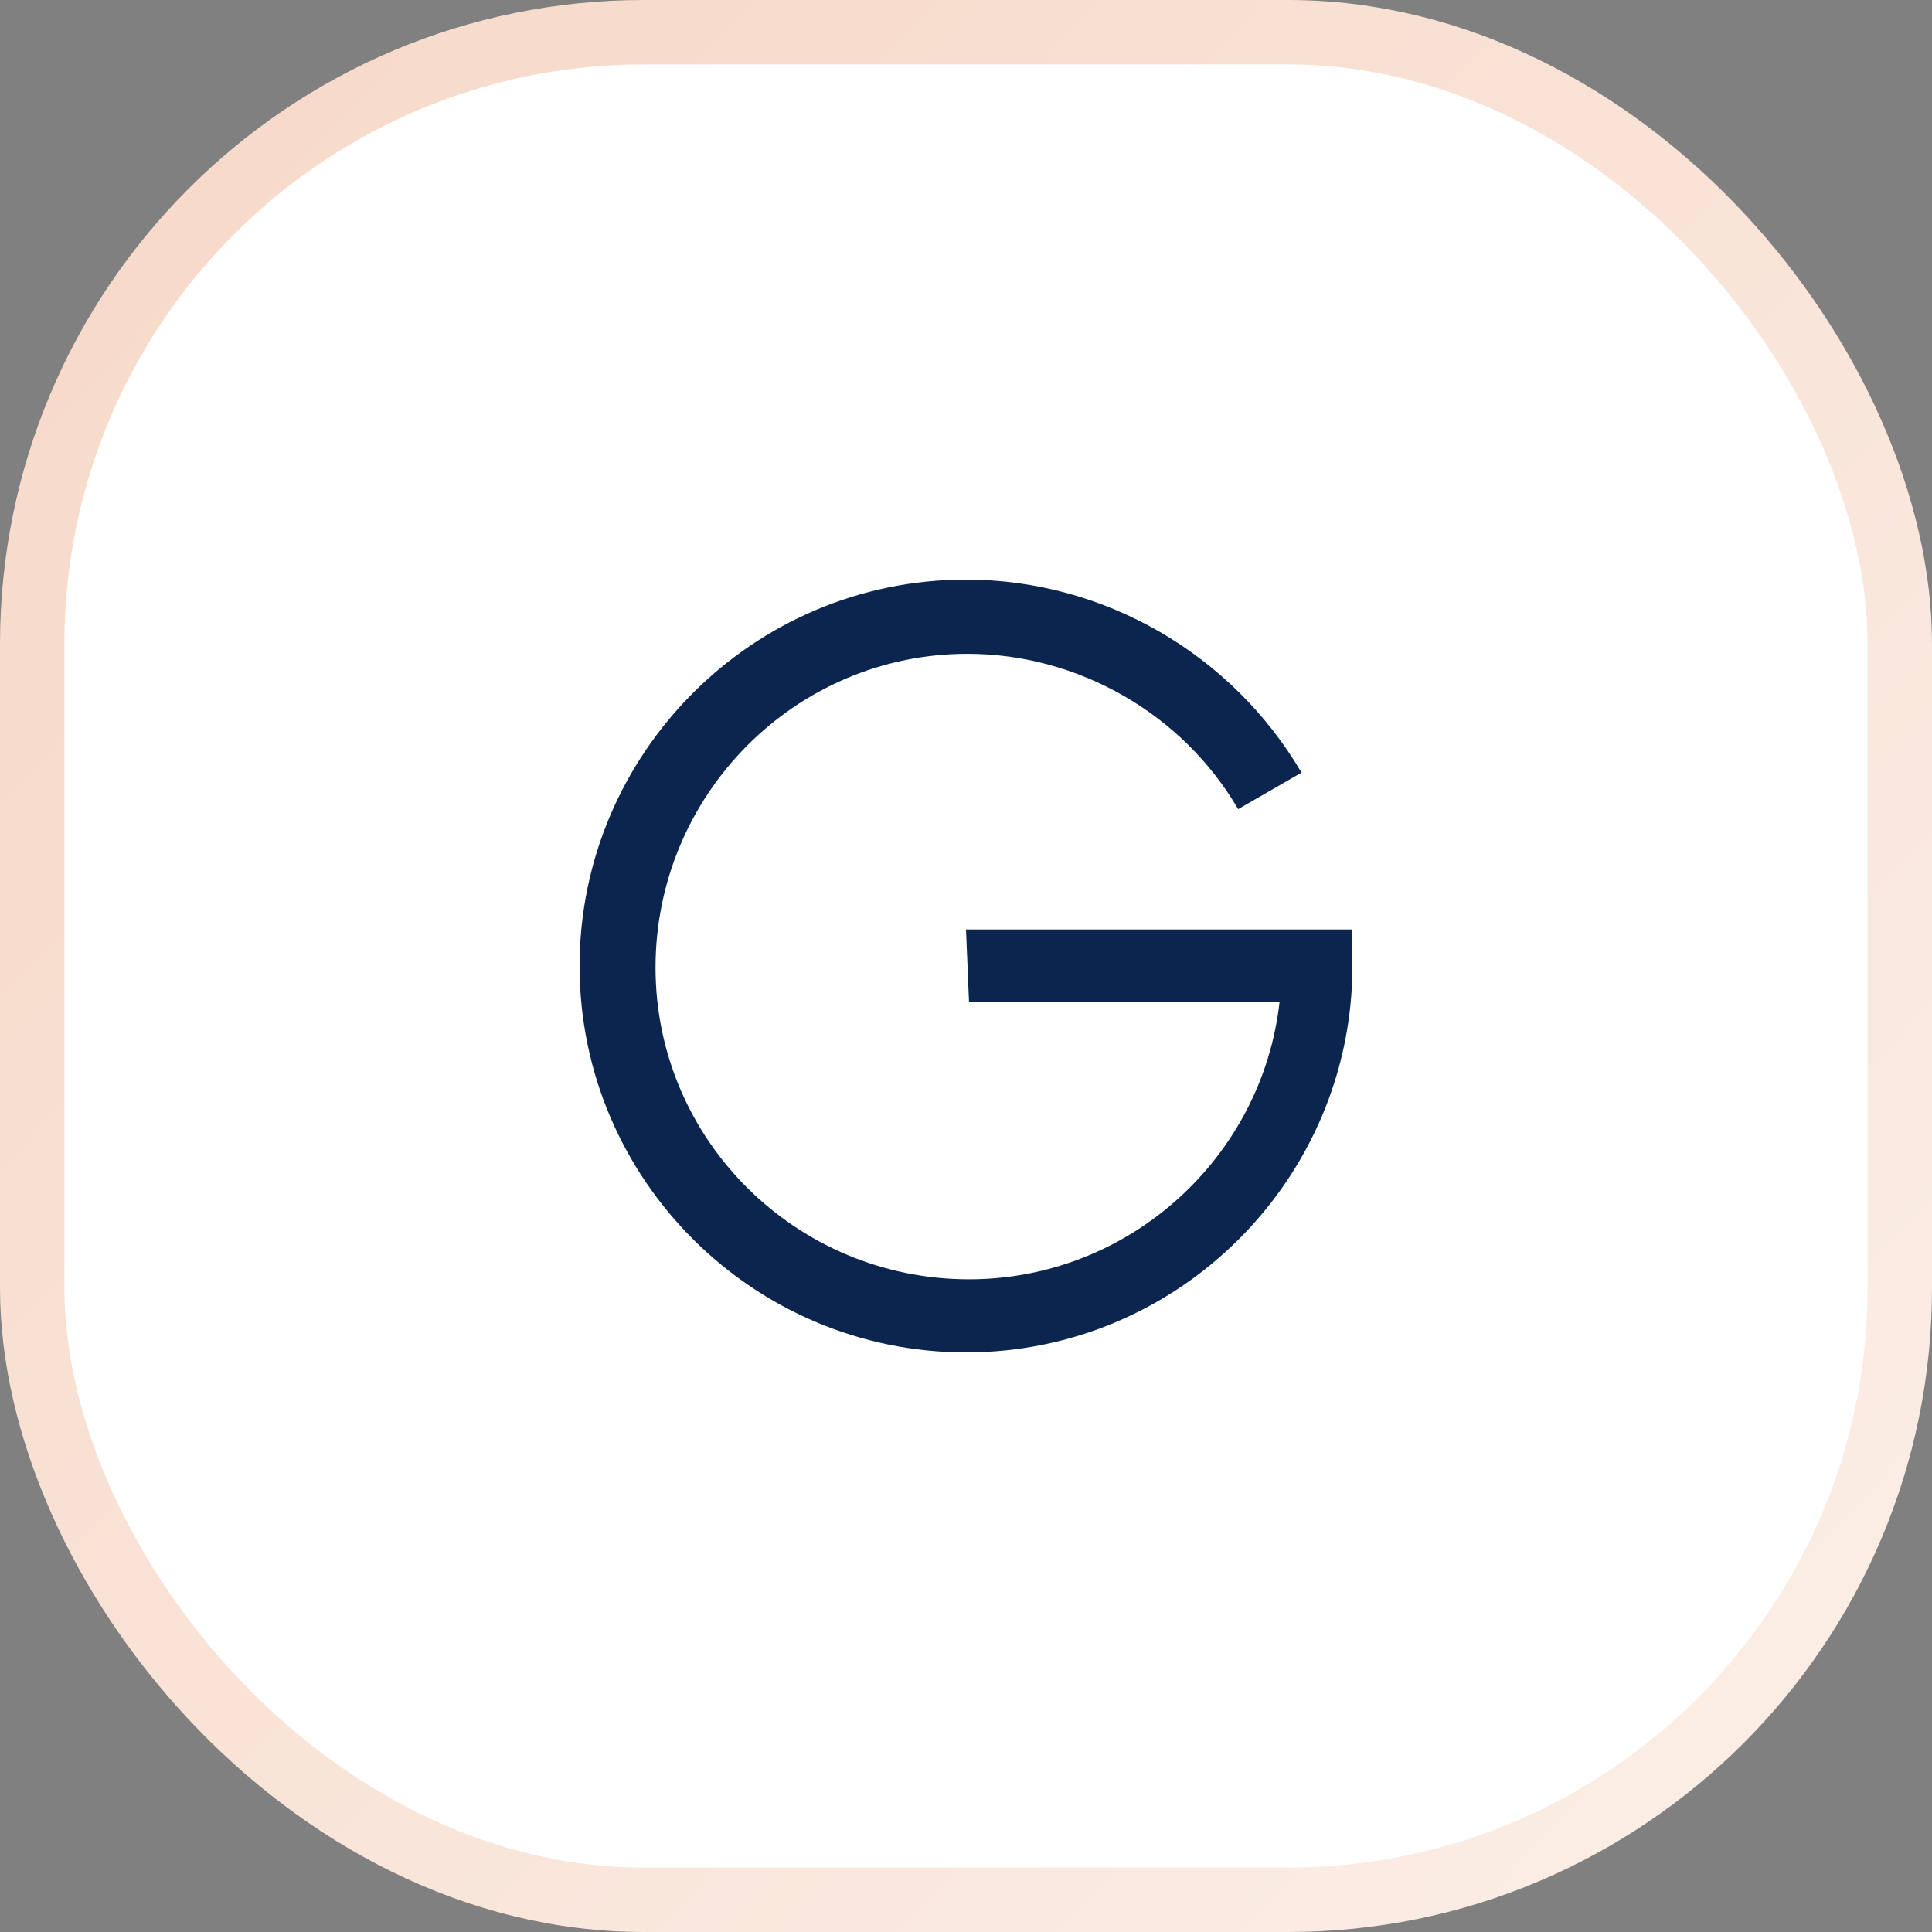
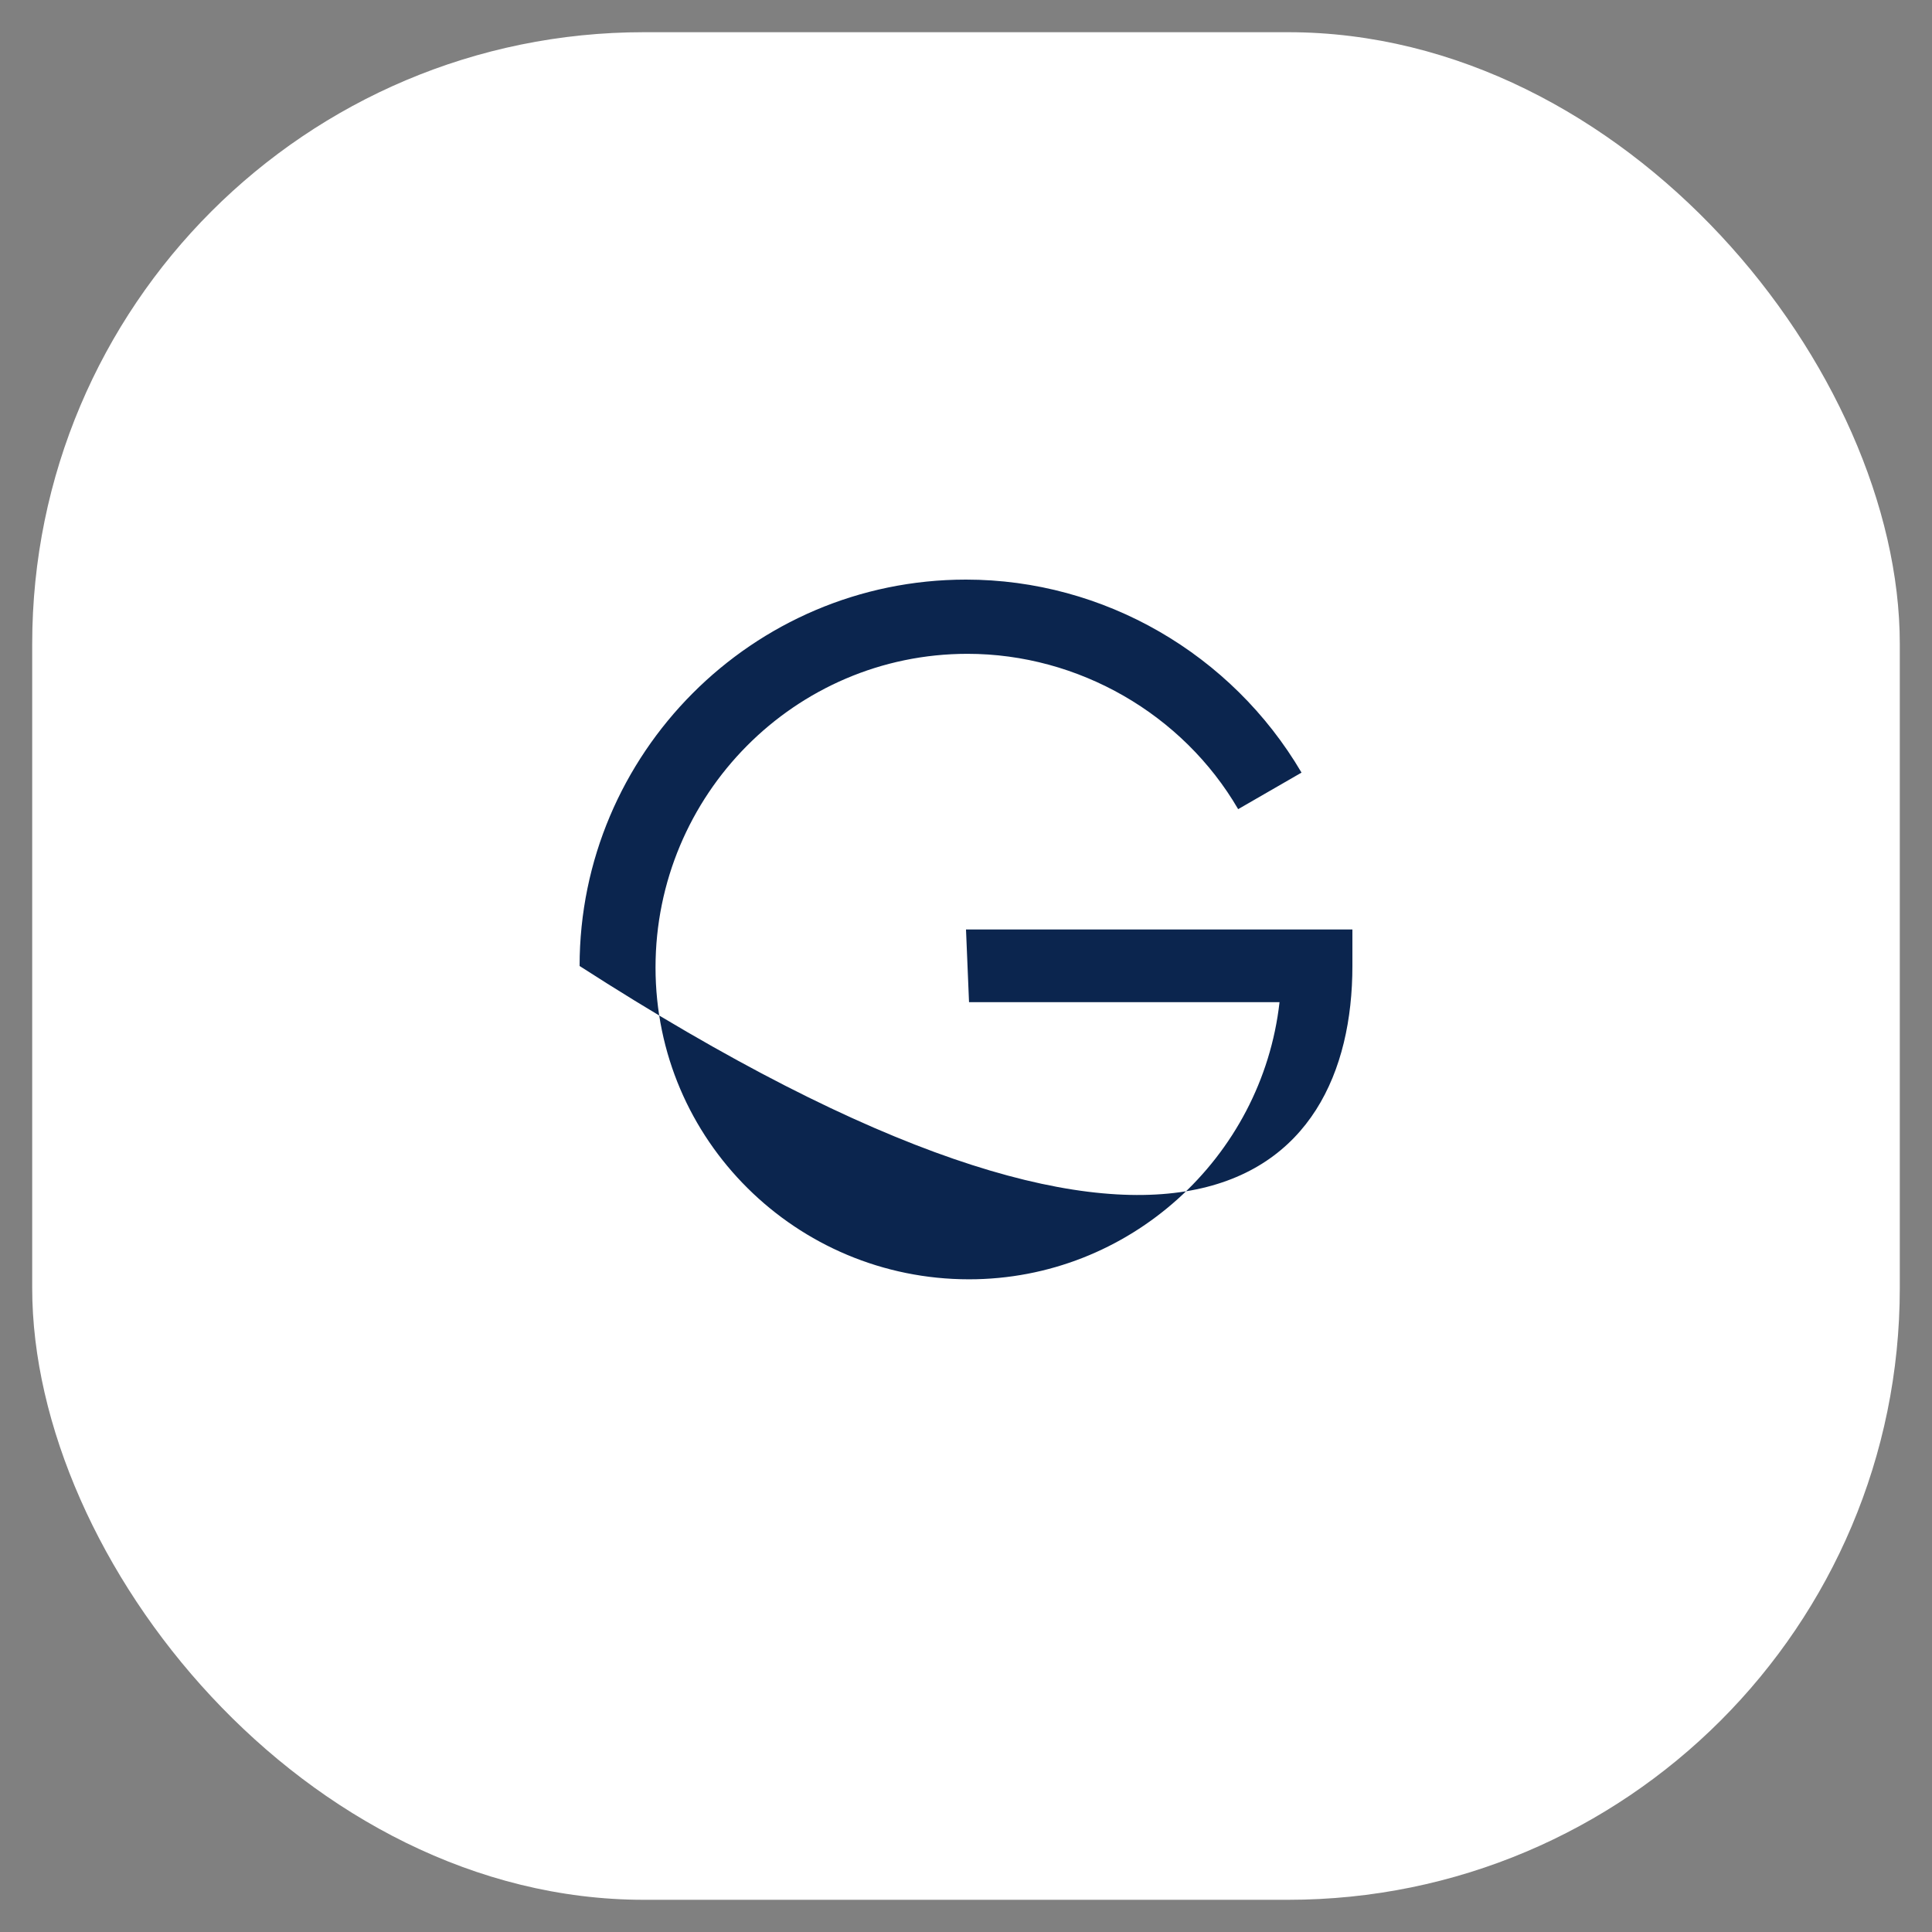
<svg xmlns="http://www.w3.org/2000/svg" width="60" height="60" viewBox="0 0 60 60" fill="none">
  <rect x="0" y="0" width="60" height="60" fill="#808080" stroke="none" />
  <rect x="1" y="1" width="58" height="58" rx="19" fill="white" />
-   <path d="M30.094 31.123H39.737C39.194 35.947 35.069 39.73 30.094 39.73C24.731 39.73 20.358 35.403 20.358 30.047C20.358 24.692 24.684 20.305 30.047 20.305C33.489 20.305 36.731 22.173 38.452 25.129L40.42 23.994C38.252 20.305 34.279 18 30 18C23.363 18 18 23.415 18 30C18 36.644 23.411 42 30 42C36.636 42 42 36.585 42 30V28.865H30L30.094 31.123Z" fill="#0B254E" />
-   <rect x="1" y="1" width="58" height="58" rx="19" stroke="url(#paint0_linear)" stroke-width="2" />
+   <path d="M30.094 31.123H39.737C39.194 35.947 35.069 39.73 30.094 39.73C24.731 39.73 20.358 35.403 20.358 30.047C20.358 24.692 24.684 20.305 30.047 20.305C33.489 20.305 36.731 22.173 38.452 25.129L40.42 23.994C38.252 20.305 34.279 18 30 18C23.363 18 18 23.415 18 30C36.636 42 42 36.585 42 30V28.865H30L30.094 31.123Z" fill="#0B254E" />
  <defs>
    <linearGradient id="paint0_linear" x1="5" y1="7" x2="55.5" y2="54.5" gradientUnits="userSpaceOnUse">
      <stop stop-color="#F7DACA" />
      <stop offset="1" stop-color="#FBEDE5" />
    </linearGradient>
  </defs>
</svg>